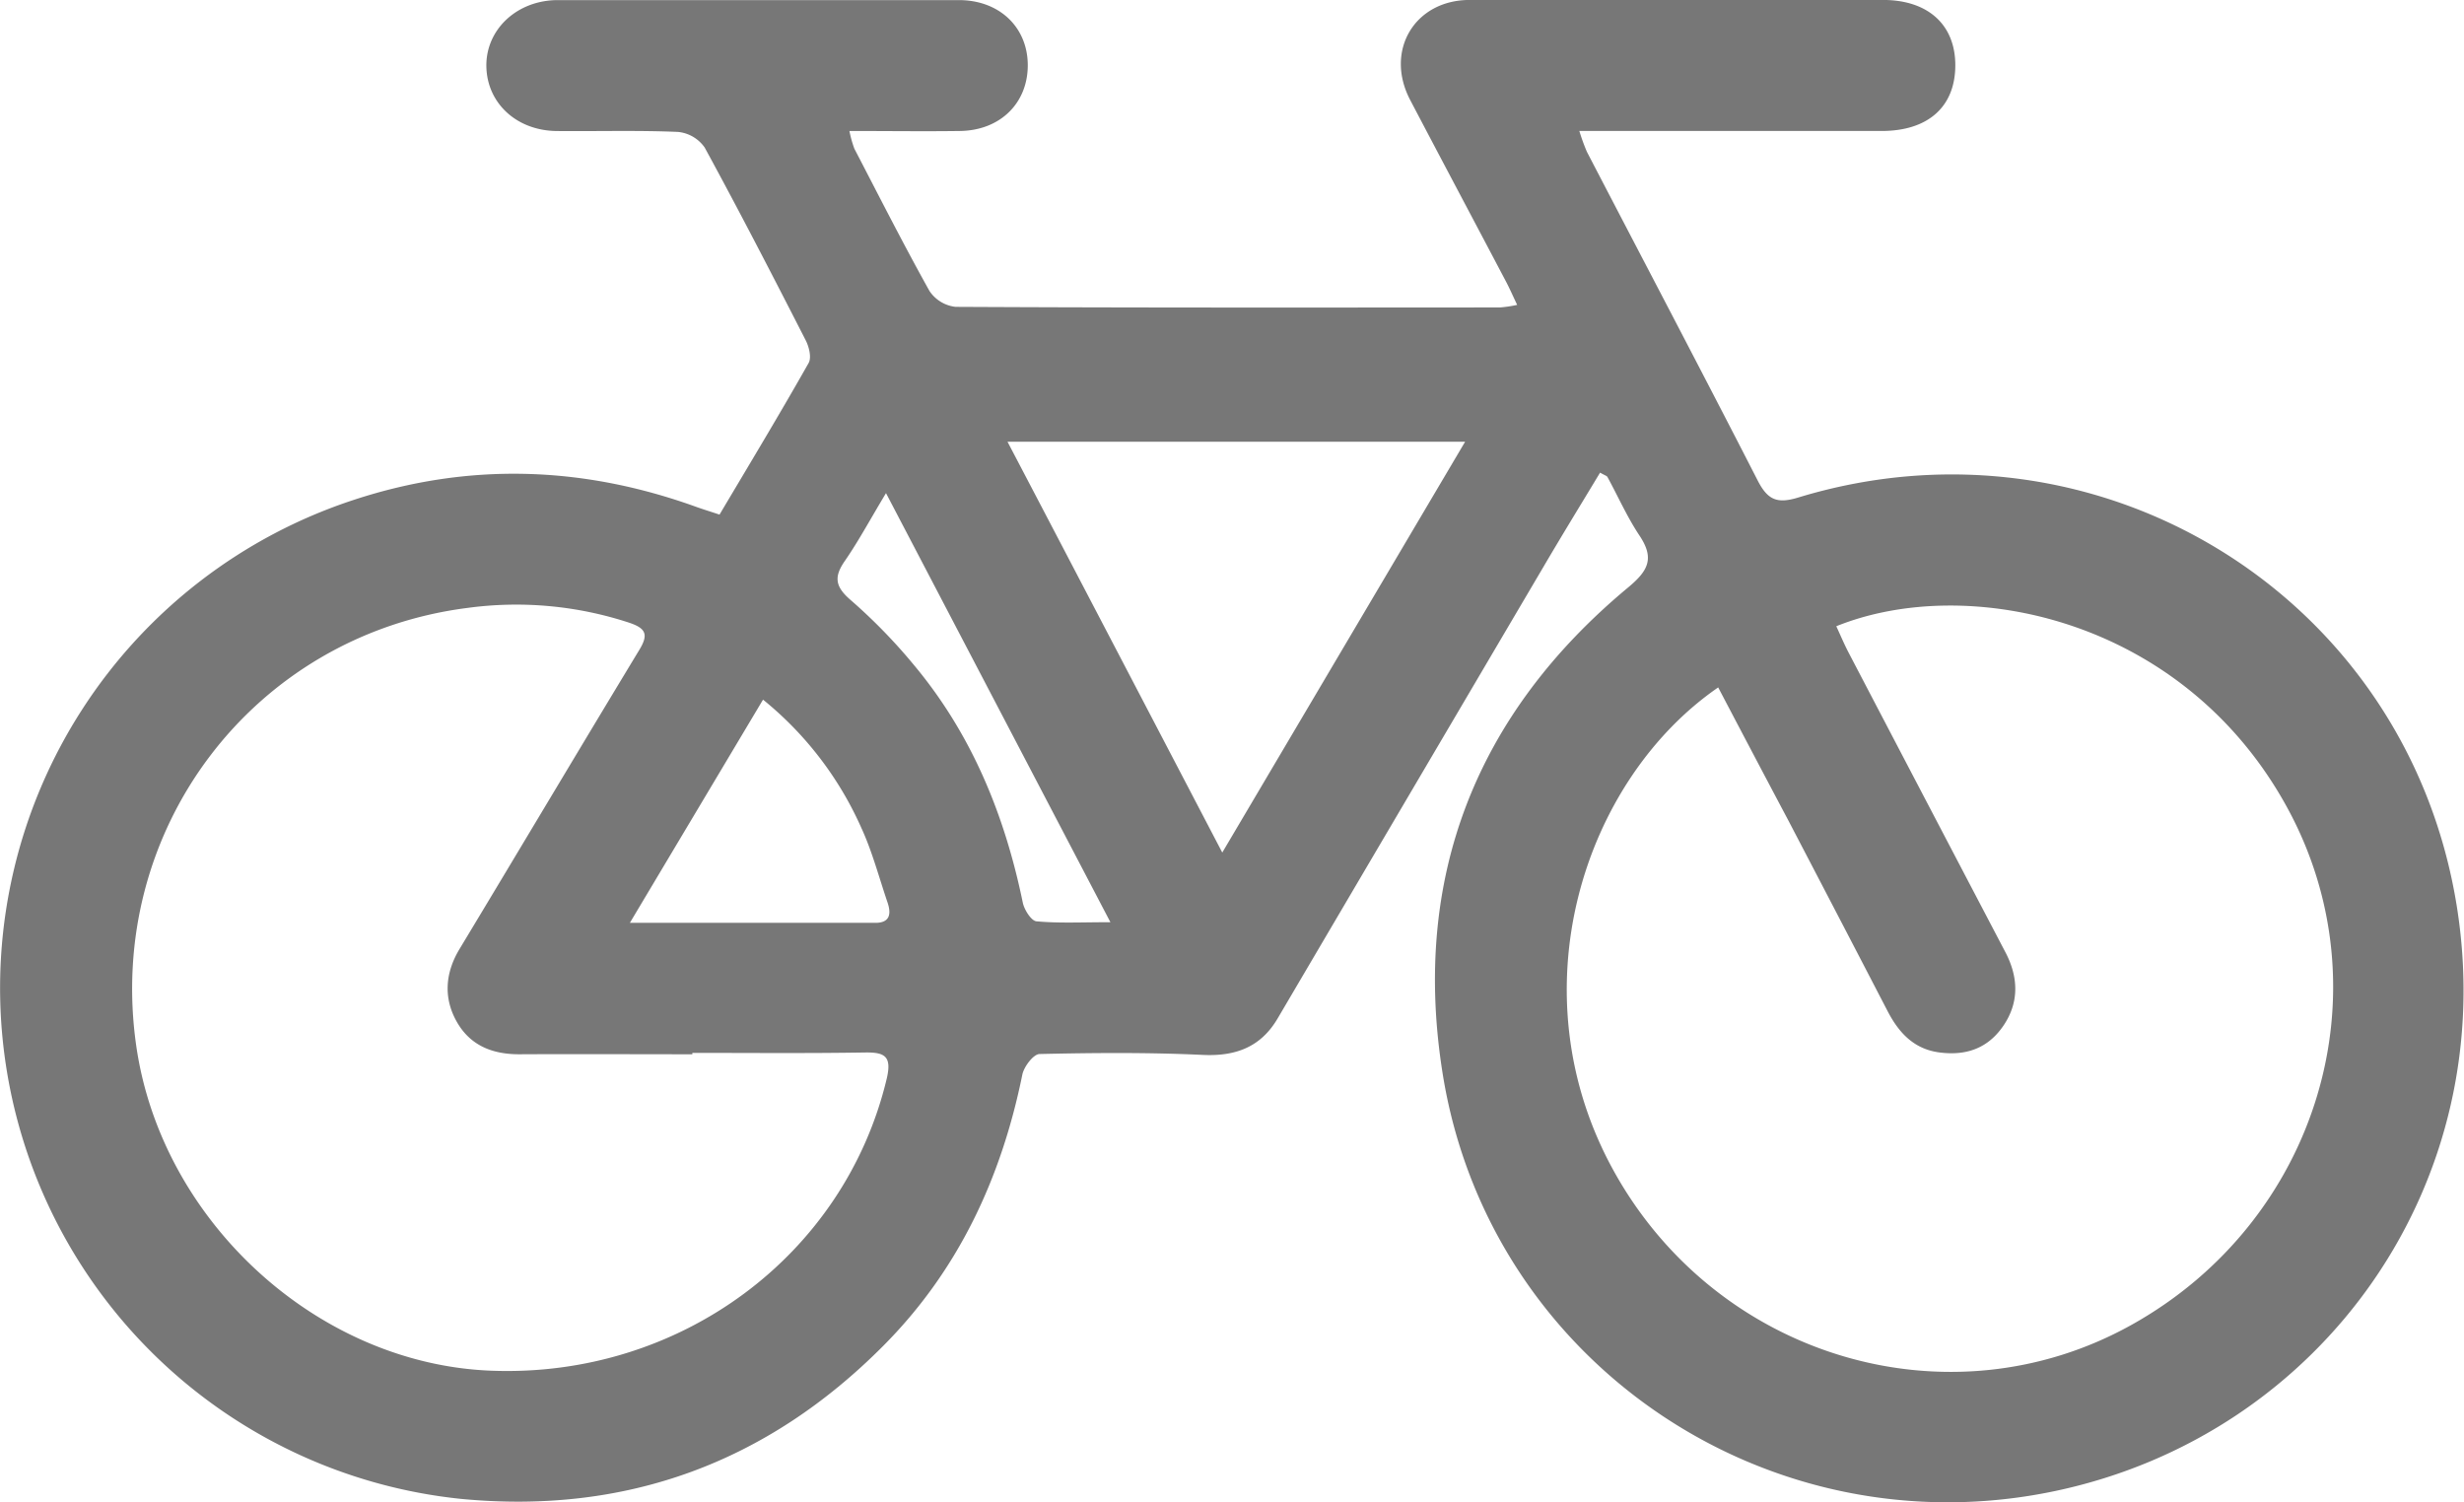
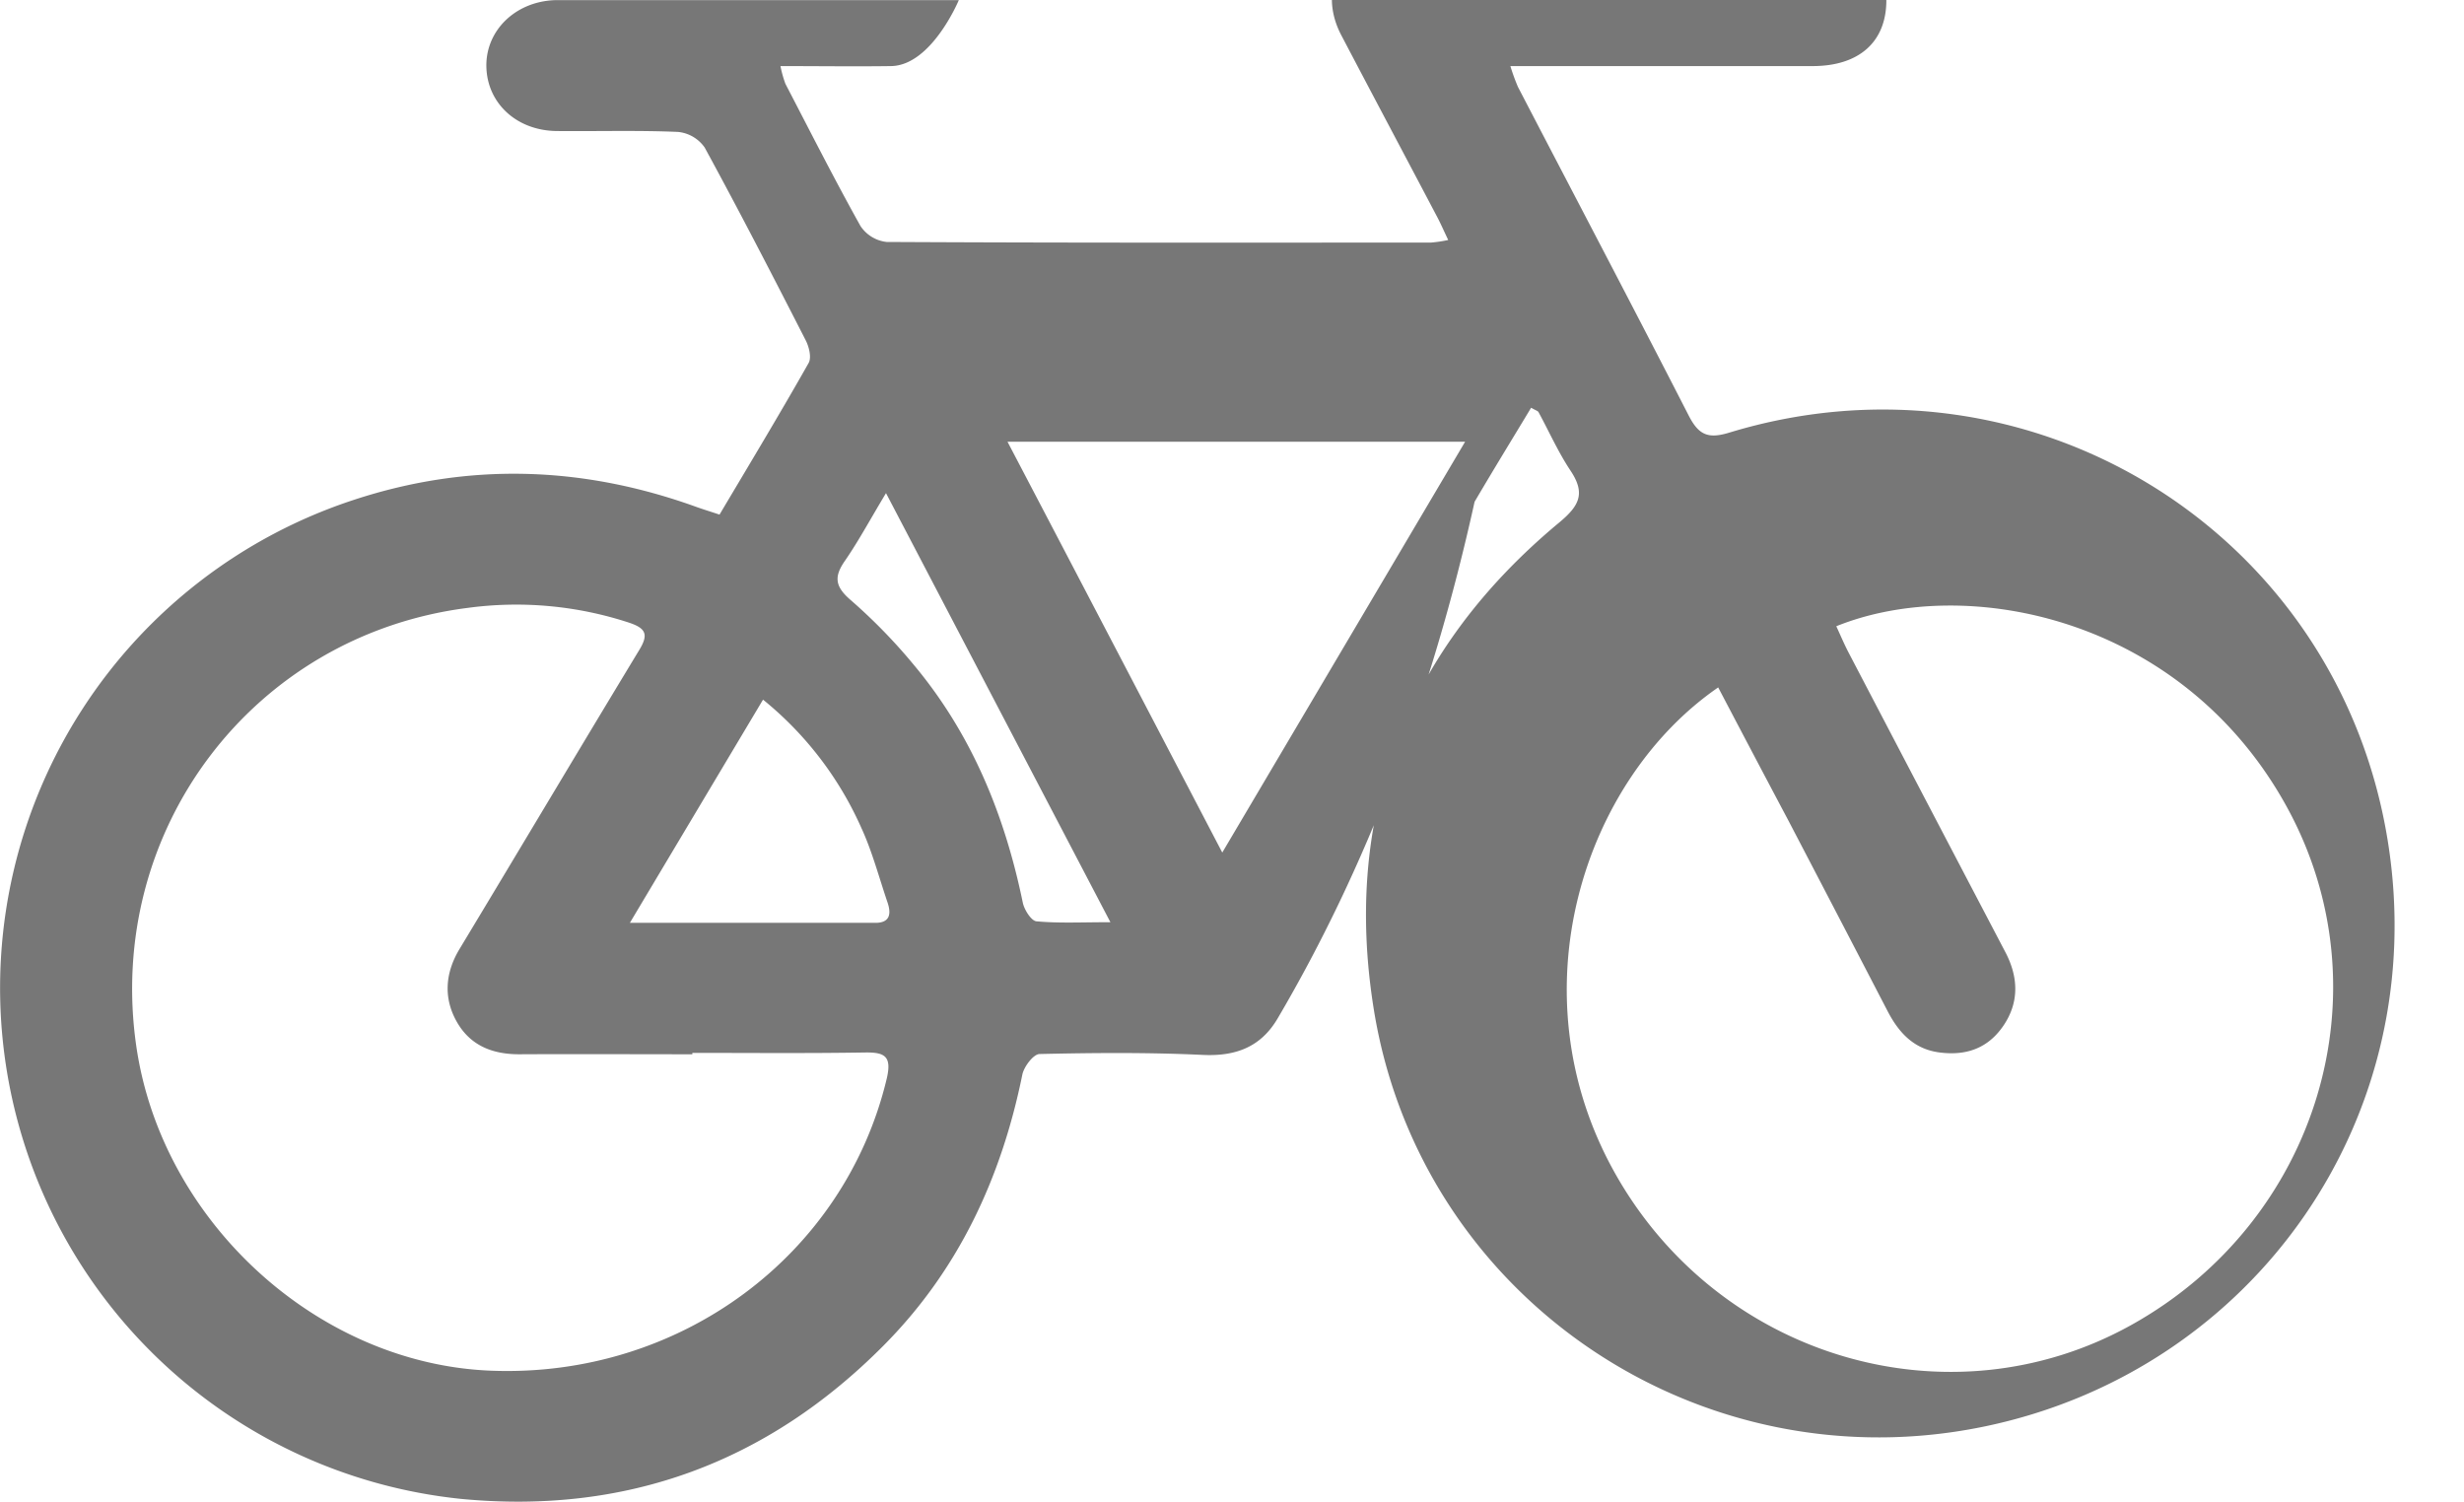
<svg xmlns="http://www.w3.org/2000/svg" id="Ebene_1" data-name="Ebene 1" viewBox="0 0 497.75 303.52">
  <defs>
    <style>.cls-1{fill:#777;}</style>
  </defs>
-   <path class="cls-1" d="M856.42,491.15c6.11-10.29,12.21-20.39,18-30.63.62-1.09.09-3.26-.59-4.58-6.67-13.05-13.39-26.08-20.41-38.95a7.45,7.45,0,0,0-5.38-3.15c-8.16-.35-16.33-.1-24.5-.18s-14.11-5.69-14.22-13.08,6.13-13.36,14.44-13.37q40.5,0,81,0c8.2,0,13.9,5.48,13.93,13.11s-5.5,13.22-13.7,13.33c-7.26.1-14.53,0-22.33,0a23.68,23.68,0,0,0,1,3.58c5,9.61,9.88,19.27,15.16,28.72a7.29,7.29,0,0,0,5.29,3.23c36.67.19,73.34.14,110,.12a25.4,25.4,0,0,0,3.44-.52c-.86-1.81-1.5-3.28-2.25-4.7-6.44-12.23-12.93-24.43-19.35-36.67-5.23-9.95.87-20.22,12-20.23q41.75,0,83.51,0c9.15,0,14.67,5.08,14.6,13.34s-5.51,13.11-14.83,13.13q-27.51,0-55,0h-6.12a41,41,0,0,0,1.53,4.21c11.52,22.16,23.16,44.27,34.55,66.5,2,3.84,3.9,4.63,8.13,3.34,60.56-18.46,122.82,19.68,133,82.29,9.09,55.88-26.79,106.9-81,118.39-57.87,12.26-114.43-25.83-123.81-84.23-6.32-39.4,6.57-72.62,37.44-98.27,4.13-3.43,5.37-5.91,2.31-10.5-2.48-3.72-4.32-7.88-6.47-11.83-.14-.24-.54-.33-1.49-.88-3.8,6.31-7.67,12.61-11.42,19Q996,547.3,969.16,592.94c-3.39,5.76-8.45,7.67-15.08,7.36-11-.52-22-.43-33-.18-1.23,0-3.16,2.54-3.49,4.16-4.25,20.92-12.94,39.57-28.1,54.8C866,682.7,837.54,693.16,804.3,690a103.76,103.76,0,0,1-21.62-201.87c23-7.53,45.88-6.8,68.6,1.3C852.82,490,854.39,490.47,856.42,491.15Zm201.74,34.91c-27.05,18.63-41.35,61.47-20.92,98,21,37.55,67.68,51.24,104.39,30.79,37.84-21.07,51.76-67.57,31.39-104.67-21-38.24-64.57-47.14-91-36.48.82,1.77,1.57,3.57,2.46,5.28q15.85,30.33,31.73,60.63c2.55,4.9,2.81,9.95-.36,14.68s-7.63,6.21-13,5.51c-5.16-.67-8.21-4-10.46-8.33q-10-19.28-20.06-38.54C1067.64,544.09,1063,535.28,1058.16,526.06ZM850.93,599.89v.28c-11.66,0-23.31-.06-35,0-5.44,0-9.89-1.8-12.59-6.57s-2.36-9.84.54-14.66C816,558.84,828,538.66,840.15,518.59c2-3.23,1.42-4.48-2.06-5.63A73.1,73.1,0,0,0,805.5,510c-43.51,5.56-73.21,45.12-66.89,88.59,5.15,35.37,36.59,64.13,71.62,65.5,38.15,1.5,71.5-23.24,80-59.13,1-4.39-.45-5.2-4.34-5.15C874.25,600,862.59,599.89,850.93,599.89Zm63.66-123.47c14.67,28,28.76,55,43.39,83l49.06-83Zm-76.28,97.2c17.68,0,33.65,0,49.61,0,2.92,0,3.22-1.8,2.45-4.09-1.71-5-3.07-10.23-5.26-15a69.7,69.7,0,0,0-19.9-26Zm51.74-86.81c-3.3,5.49-5.58,9.74-8.31,13.69-2.21,3.18-2,5.15,1.08,7.83a111.29,111.29,0,0,1,12.86,13.19c11.7,14,18.35,30.31,22,48,.29,1.45,1.71,3.69,2.76,3.79,4.53.42,9.11.18,14.94.18Z" transform="translate(-711.07 -387.19)" />
+   <path class="cls-1" d="M856.42,491.15c6.11-10.29,12.21-20.39,18-30.63.62-1.09.09-3.26-.59-4.58-6.67-13.05-13.39-26.08-20.41-38.95a7.45,7.45,0,0,0-5.38-3.15c-8.16-.35-16.33-.1-24.5-.18s-14.11-5.69-14.22-13.08,6.13-13.36,14.44-13.37q40.5,0,81,0s-5.5,13.22-13.7,13.33c-7.26.1-14.53,0-22.33,0a23.68,23.68,0,0,0,1,3.58c5,9.61,9.88,19.27,15.16,28.72a7.29,7.29,0,0,0,5.29,3.23c36.67.19,73.34.14,110,.12a25.4,25.4,0,0,0,3.44-.52c-.86-1.81-1.5-3.28-2.25-4.7-6.44-12.23-12.93-24.43-19.35-36.67-5.23-9.95.87-20.22,12-20.23q41.75,0,83.51,0c9.15,0,14.67,5.08,14.6,13.34s-5.51,13.11-14.83,13.13q-27.51,0-55,0h-6.12a41,41,0,0,0,1.53,4.21c11.52,22.16,23.16,44.27,34.55,66.5,2,3.84,3.9,4.63,8.13,3.34,60.56-18.46,122.82,19.68,133,82.29,9.09,55.88-26.79,106.9-81,118.39-57.87,12.26-114.43-25.83-123.81-84.23-6.32-39.4,6.57-72.62,37.44-98.27,4.13-3.43,5.37-5.91,2.31-10.5-2.48-3.72-4.32-7.88-6.47-11.83-.14-.24-.54-.33-1.49-.88-3.8,6.31-7.67,12.61-11.42,19Q996,547.3,969.16,592.94c-3.39,5.76-8.45,7.67-15.08,7.36-11-.52-22-.43-33-.18-1.23,0-3.16,2.54-3.49,4.16-4.25,20.92-12.94,39.57-28.1,54.8C866,682.7,837.54,693.16,804.3,690a103.76,103.76,0,0,1-21.62-201.87c23-7.53,45.88-6.8,68.6,1.3C852.82,490,854.39,490.47,856.42,491.15Zm201.74,34.91c-27.05,18.63-41.35,61.47-20.92,98,21,37.55,67.68,51.24,104.39,30.79,37.84-21.07,51.76-67.57,31.39-104.67-21-38.24-64.57-47.14-91-36.48.82,1.77,1.57,3.57,2.46,5.28q15.85,30.33,31.73,60.63c2.55,4.9,2.81,9.95-.36,14.68s-7.63,6.21-13,5.51c-5.16-.67-8.21-4-10.46-8.33q-10-19.28-20.06-38.54C1067.64,544.09,1063,535.28,1058.16,526.06ZM850.93,599.89v.28c-11.66,0-23.31-.06-35,0-5.44,0-9.89-1.8-12.59-6.57s-2.36-9.84.54-14.66C816,558.84,828,538.66,840.15,518.59c2-3.23,1.42-4.48-2.06-5.63A73.1,73.1,0,0,0,805.5,510c-43.51,5.56-73.21,45.12-66.89,88.59,5.15,35.37,36.59,64.13,71.62,65.5,38.15,1.5,71.5-23.24,80-59.13,1-4.39-.45-5.2-4.34-5.15C874.25,600,862.59,599.89,850.93,599.89Zm63.66-123.47c14.67,28,28.76,55,43.39,83l49.06-83Zm-76.28,97.2c17.68,0,33.65,0,49.61,0,2.92,0,3.22-1.8,2.45-4.09-1.71-5-3.07-10.23-5.26-15a69.7,69.7,0,0,0-19.9-26Zm51.74-86.81c-3.3,5.49-5.58,9.74-8.31,13.69-2.21,3.18-2,5.15,1.08,7.83a111.29,111.29,0,0,1,12.86,13.19c11.7,14,18.35,30.31,22,48,.29,1.45,1.71,3.69,2.76,3.79,4.53.42,9.11.18,14.94.18Z" transform="translate(-711.07 -387.19)" />
</svg>